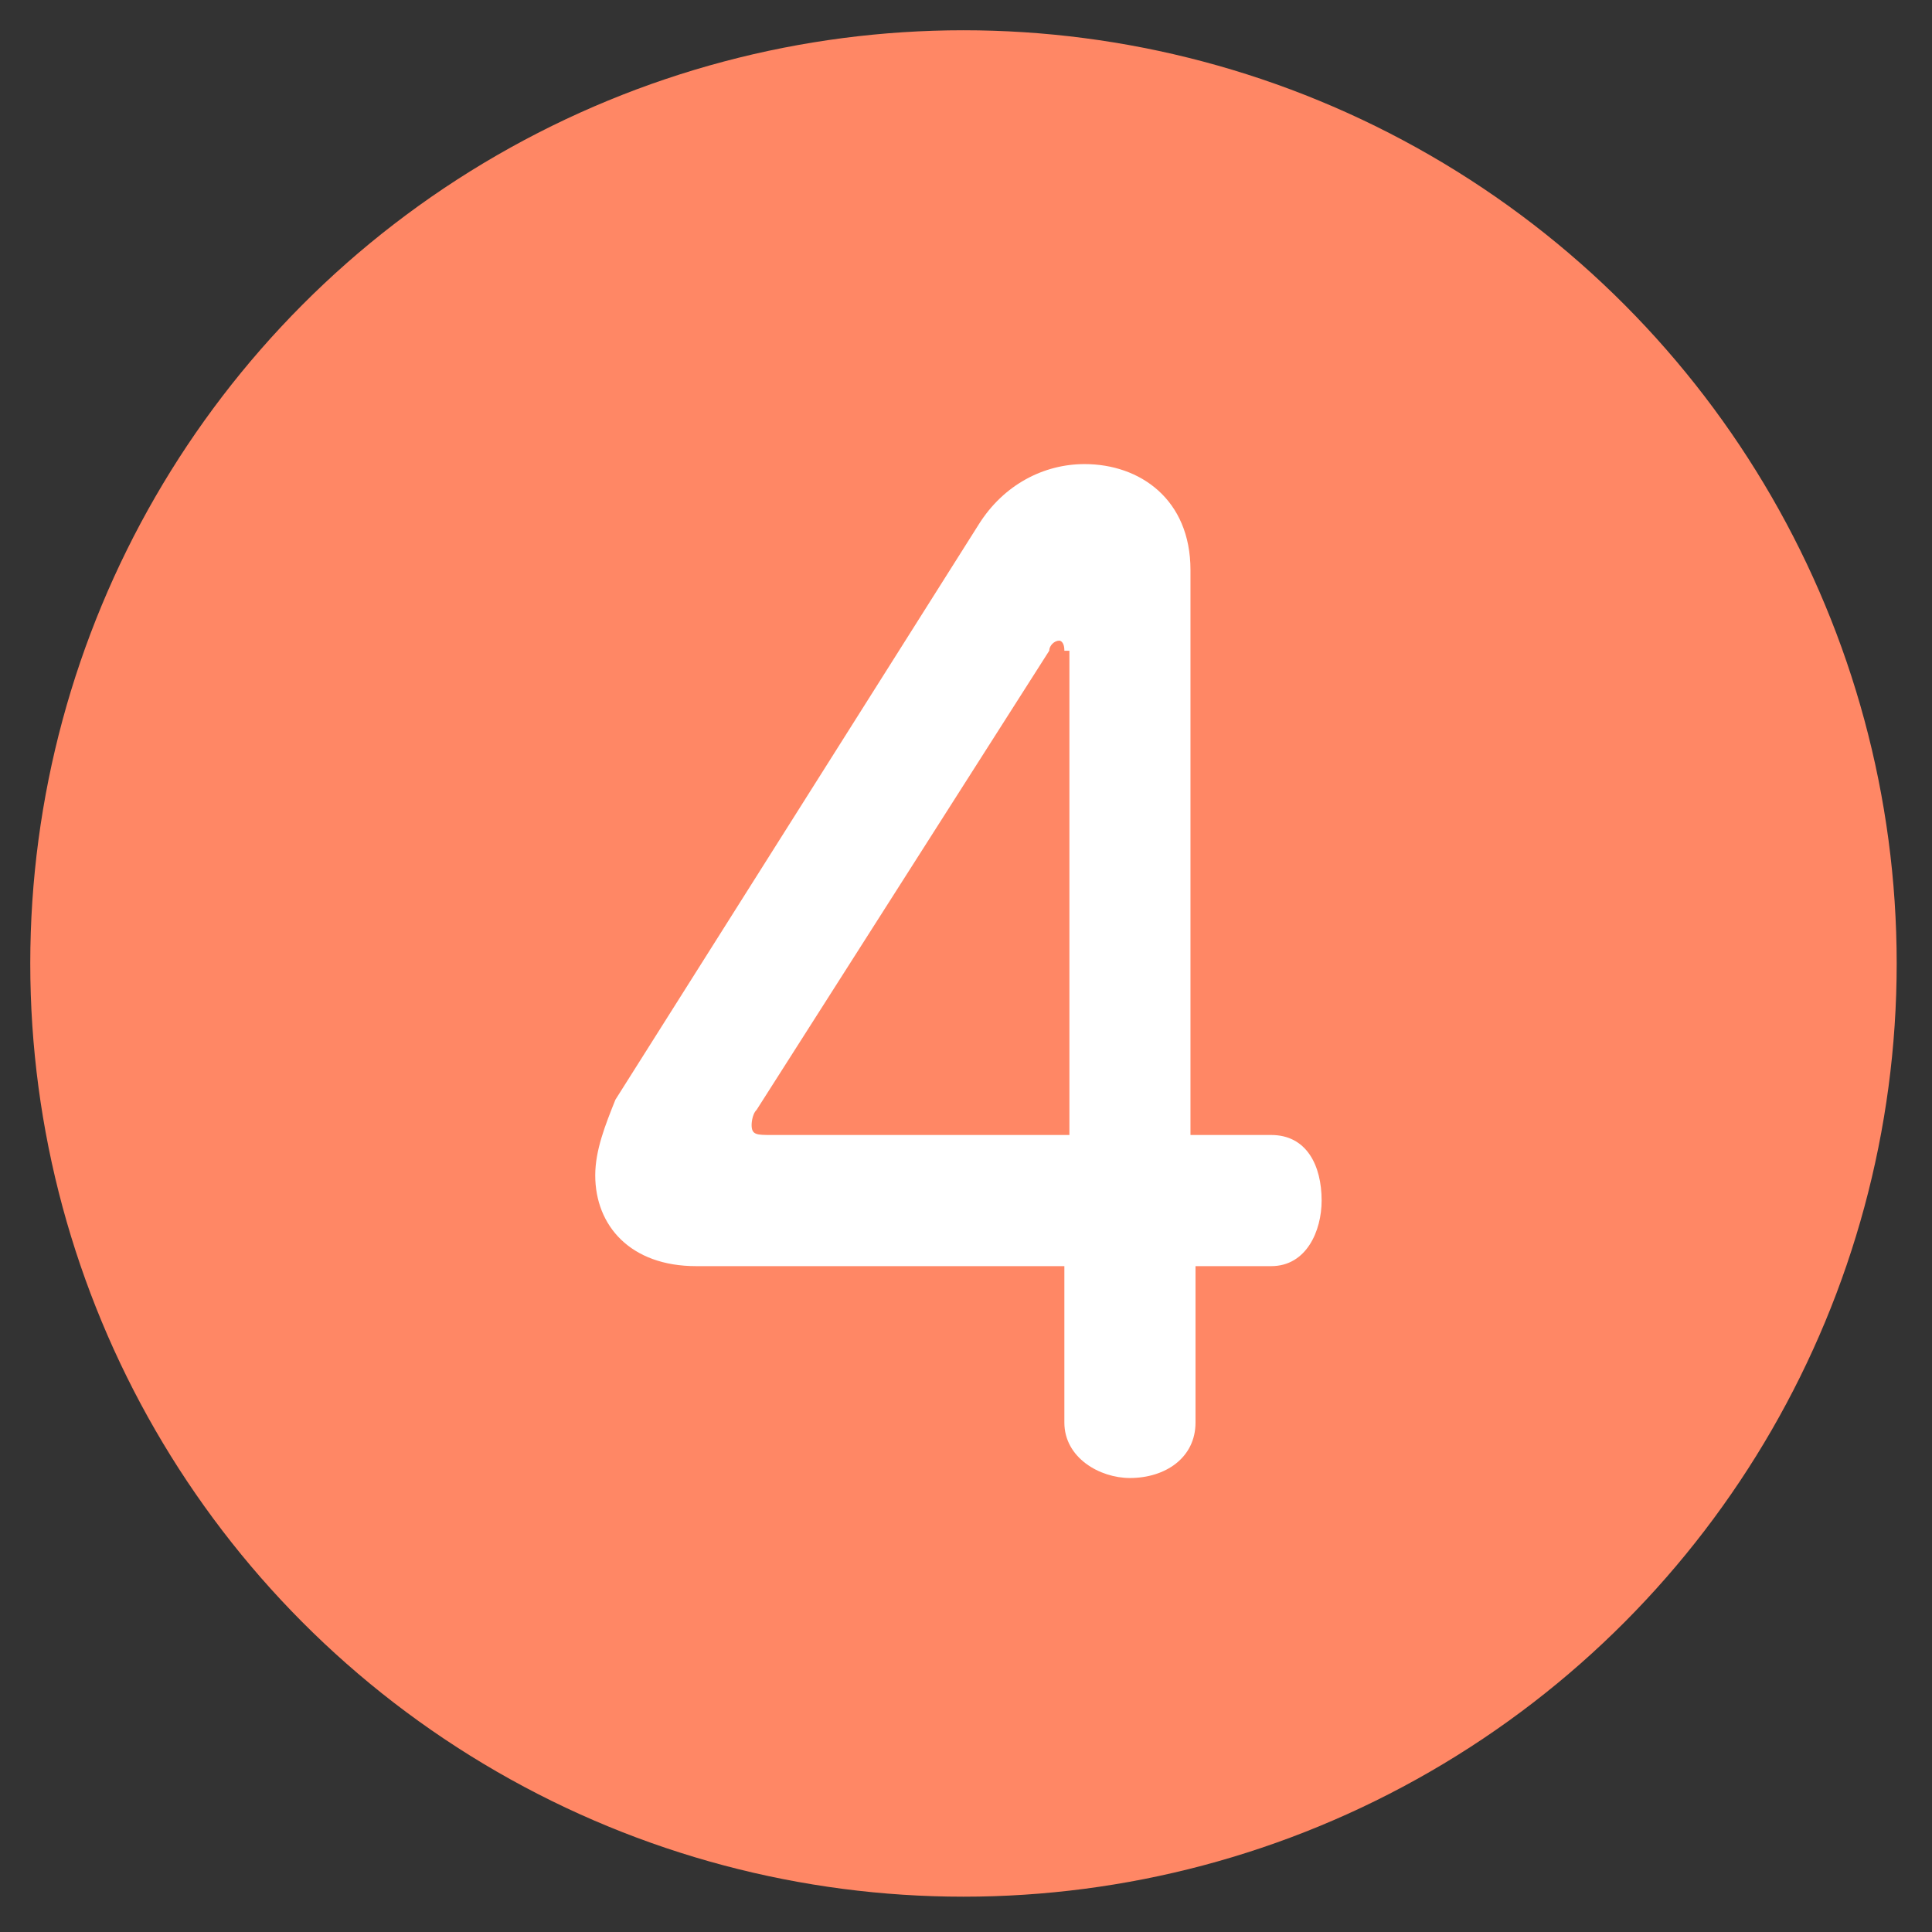
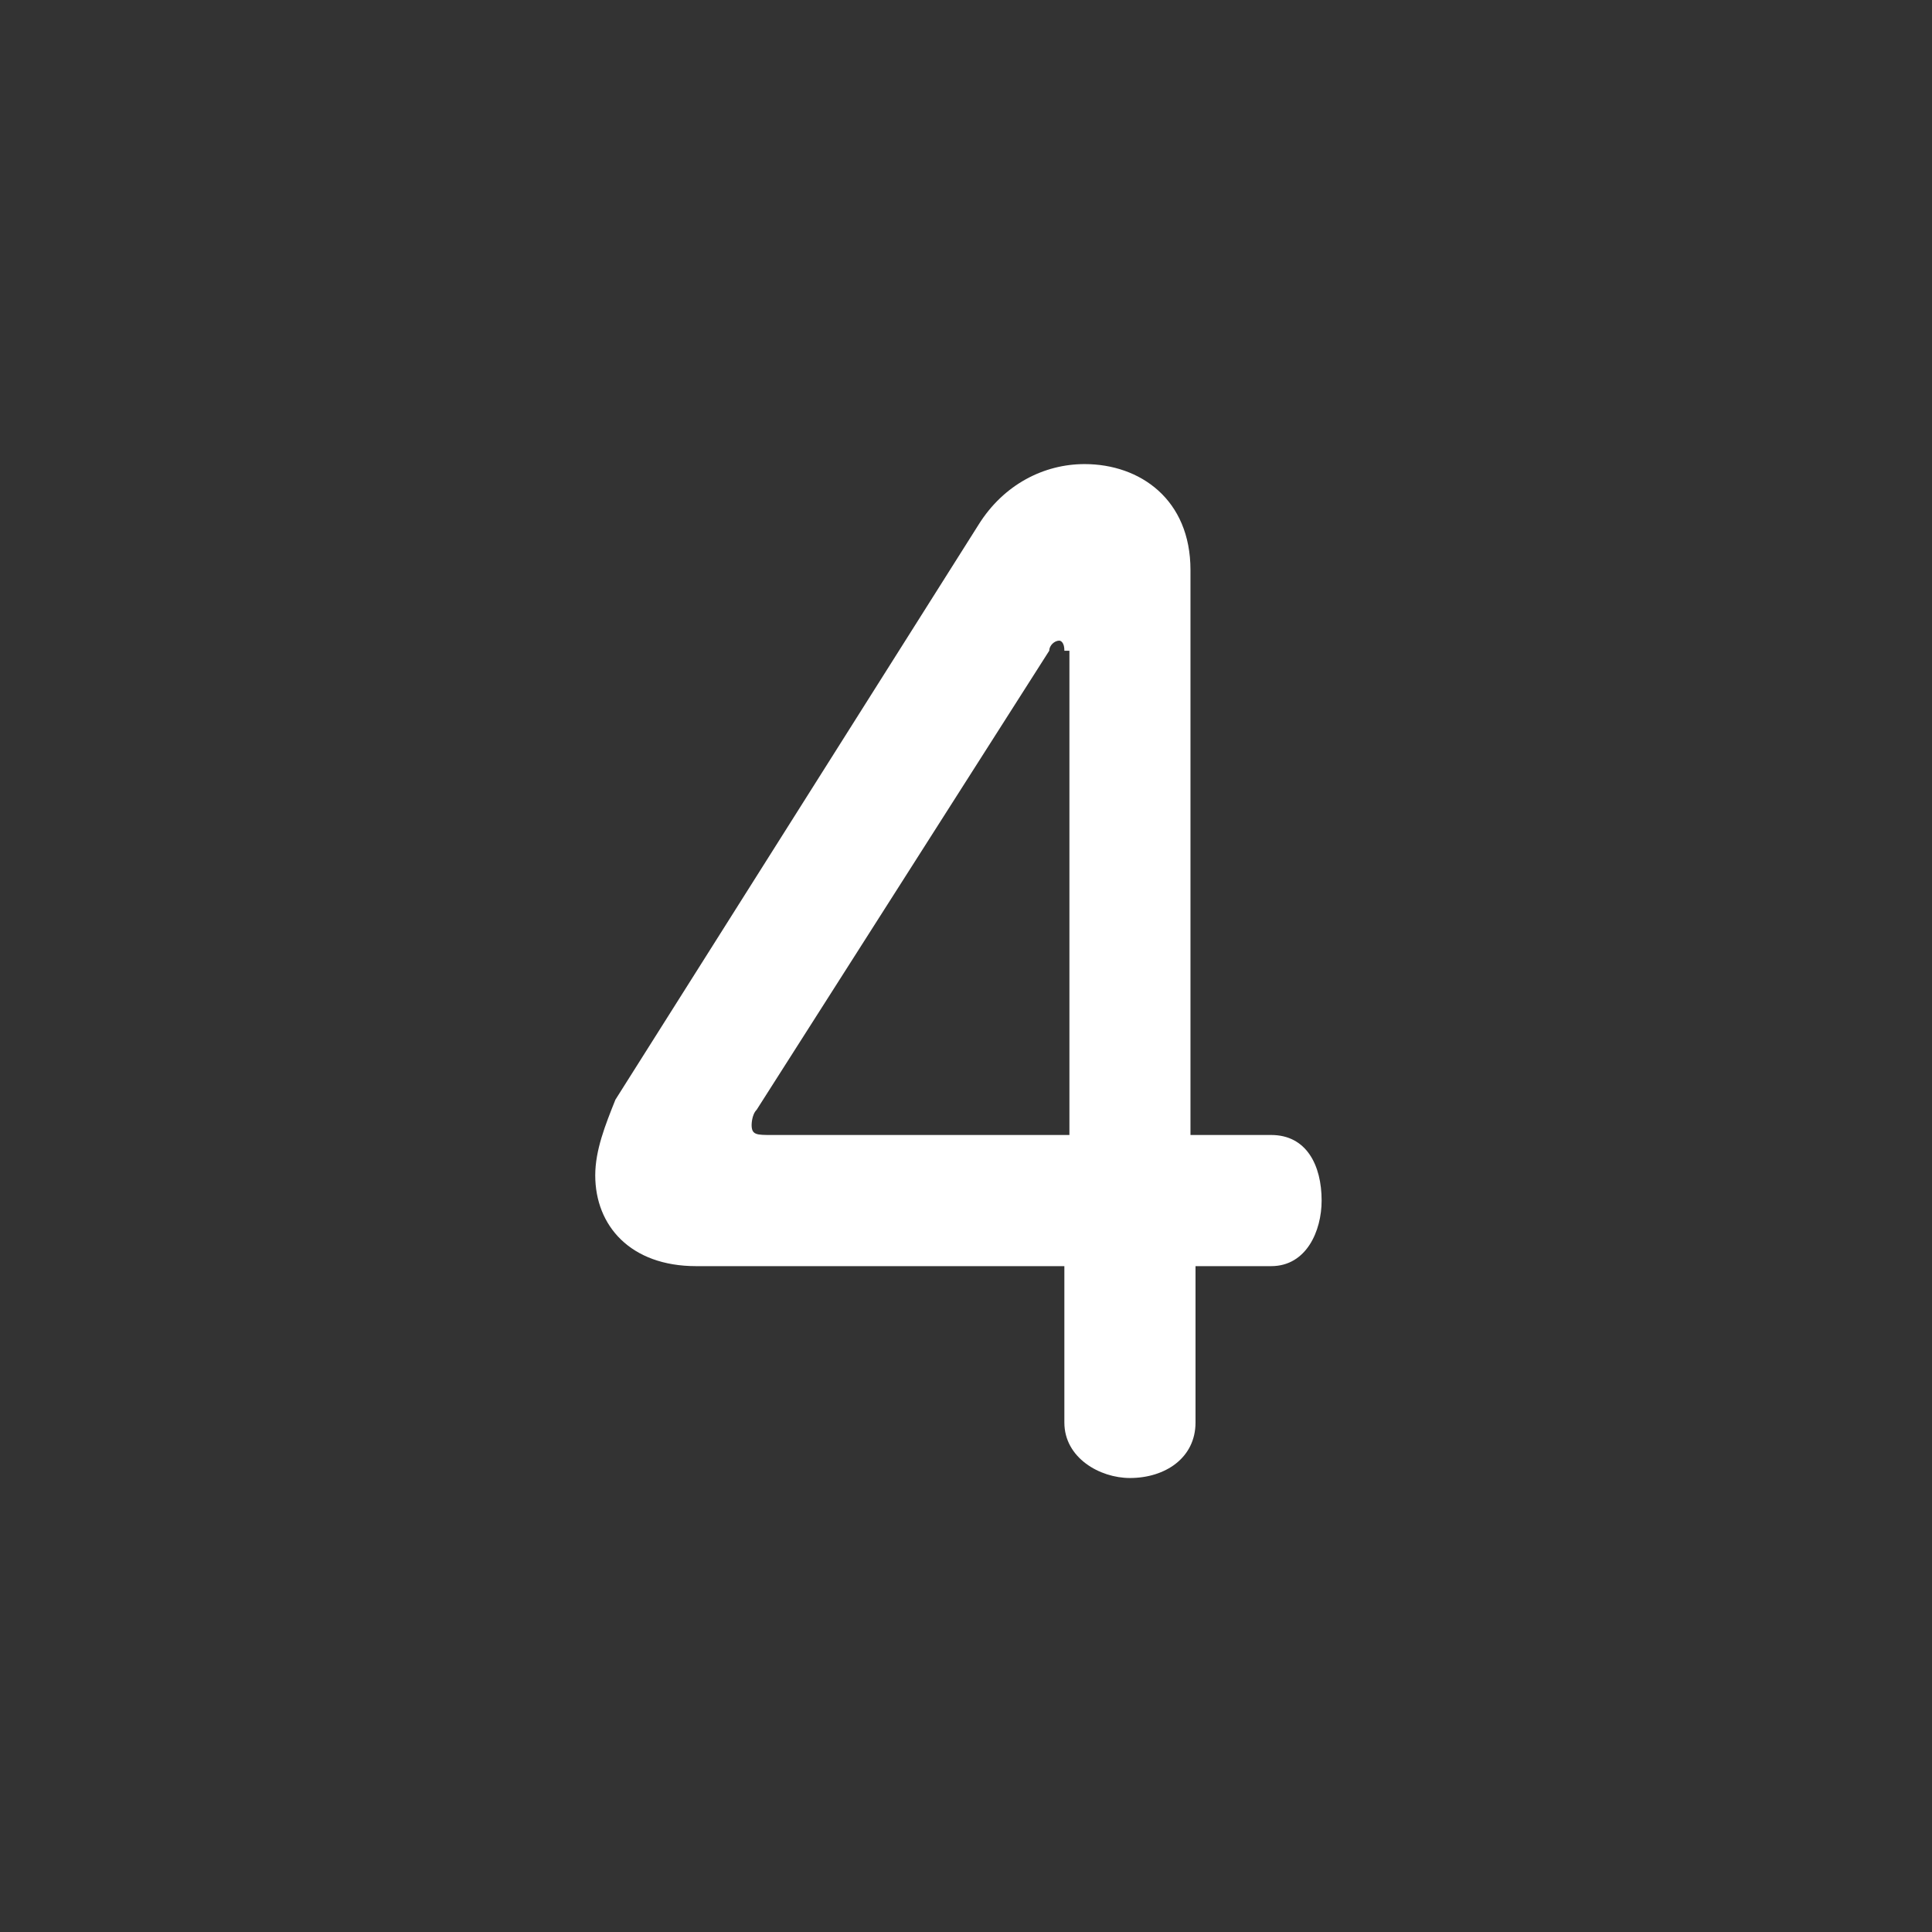
<svg xmlns="http://www.w3.org/2000/svg" version="1.1" id="レイヤー_1" x="0px" y="0px" viewBox="0 0 38.3 38.3" style="enable-background:new 0 0 38.3 38.3;" xml:space="preserve">
  <rect x="0" y="0" width="38.3" height="38.3" fill="#333333" stroke="none" />
  <style type="text/css">
	.st0{fill:#FF8765;}
	.st1{fill:#FFFFFF;}
</style>
  <g>
-     <circle class="st0" cx="19.1" cy="19.1" r="18.5" />
    <g>
      <g>
        <path class="st1" d="M23.7,25.1v3.1c0,0.7-0.6,1.1-1.3,1.1c-0.6,0-1.3-0.4-1.3-1.1v-3.1h-7.3c-1.3,0-2-0.8-2-1.8     c0-0.5,0.2-1,0.4-1.5l7.2-11.4c0.5-0.8,1.3-1.2,2.1-1.2c1.1,0,2.1,0.7,2.1,2.1v11.2h1.6c0.7,0,1,0.6,1,1.3c0,0.6-0.3,1.3-1,1.3     H23.7z M21.1,12.9c0-0.2-0.1-0.2-0.1-0.2c-0.1,0-0.2,0.1-0.2,0.2L15,22c-0.1,0.1-0.1,0.3-0.1,0.3c0,0.2,0.1,0.2,0.4,0.2h5.9V12.9     z" />
      </g>
    </g>
  </g>
</svg>